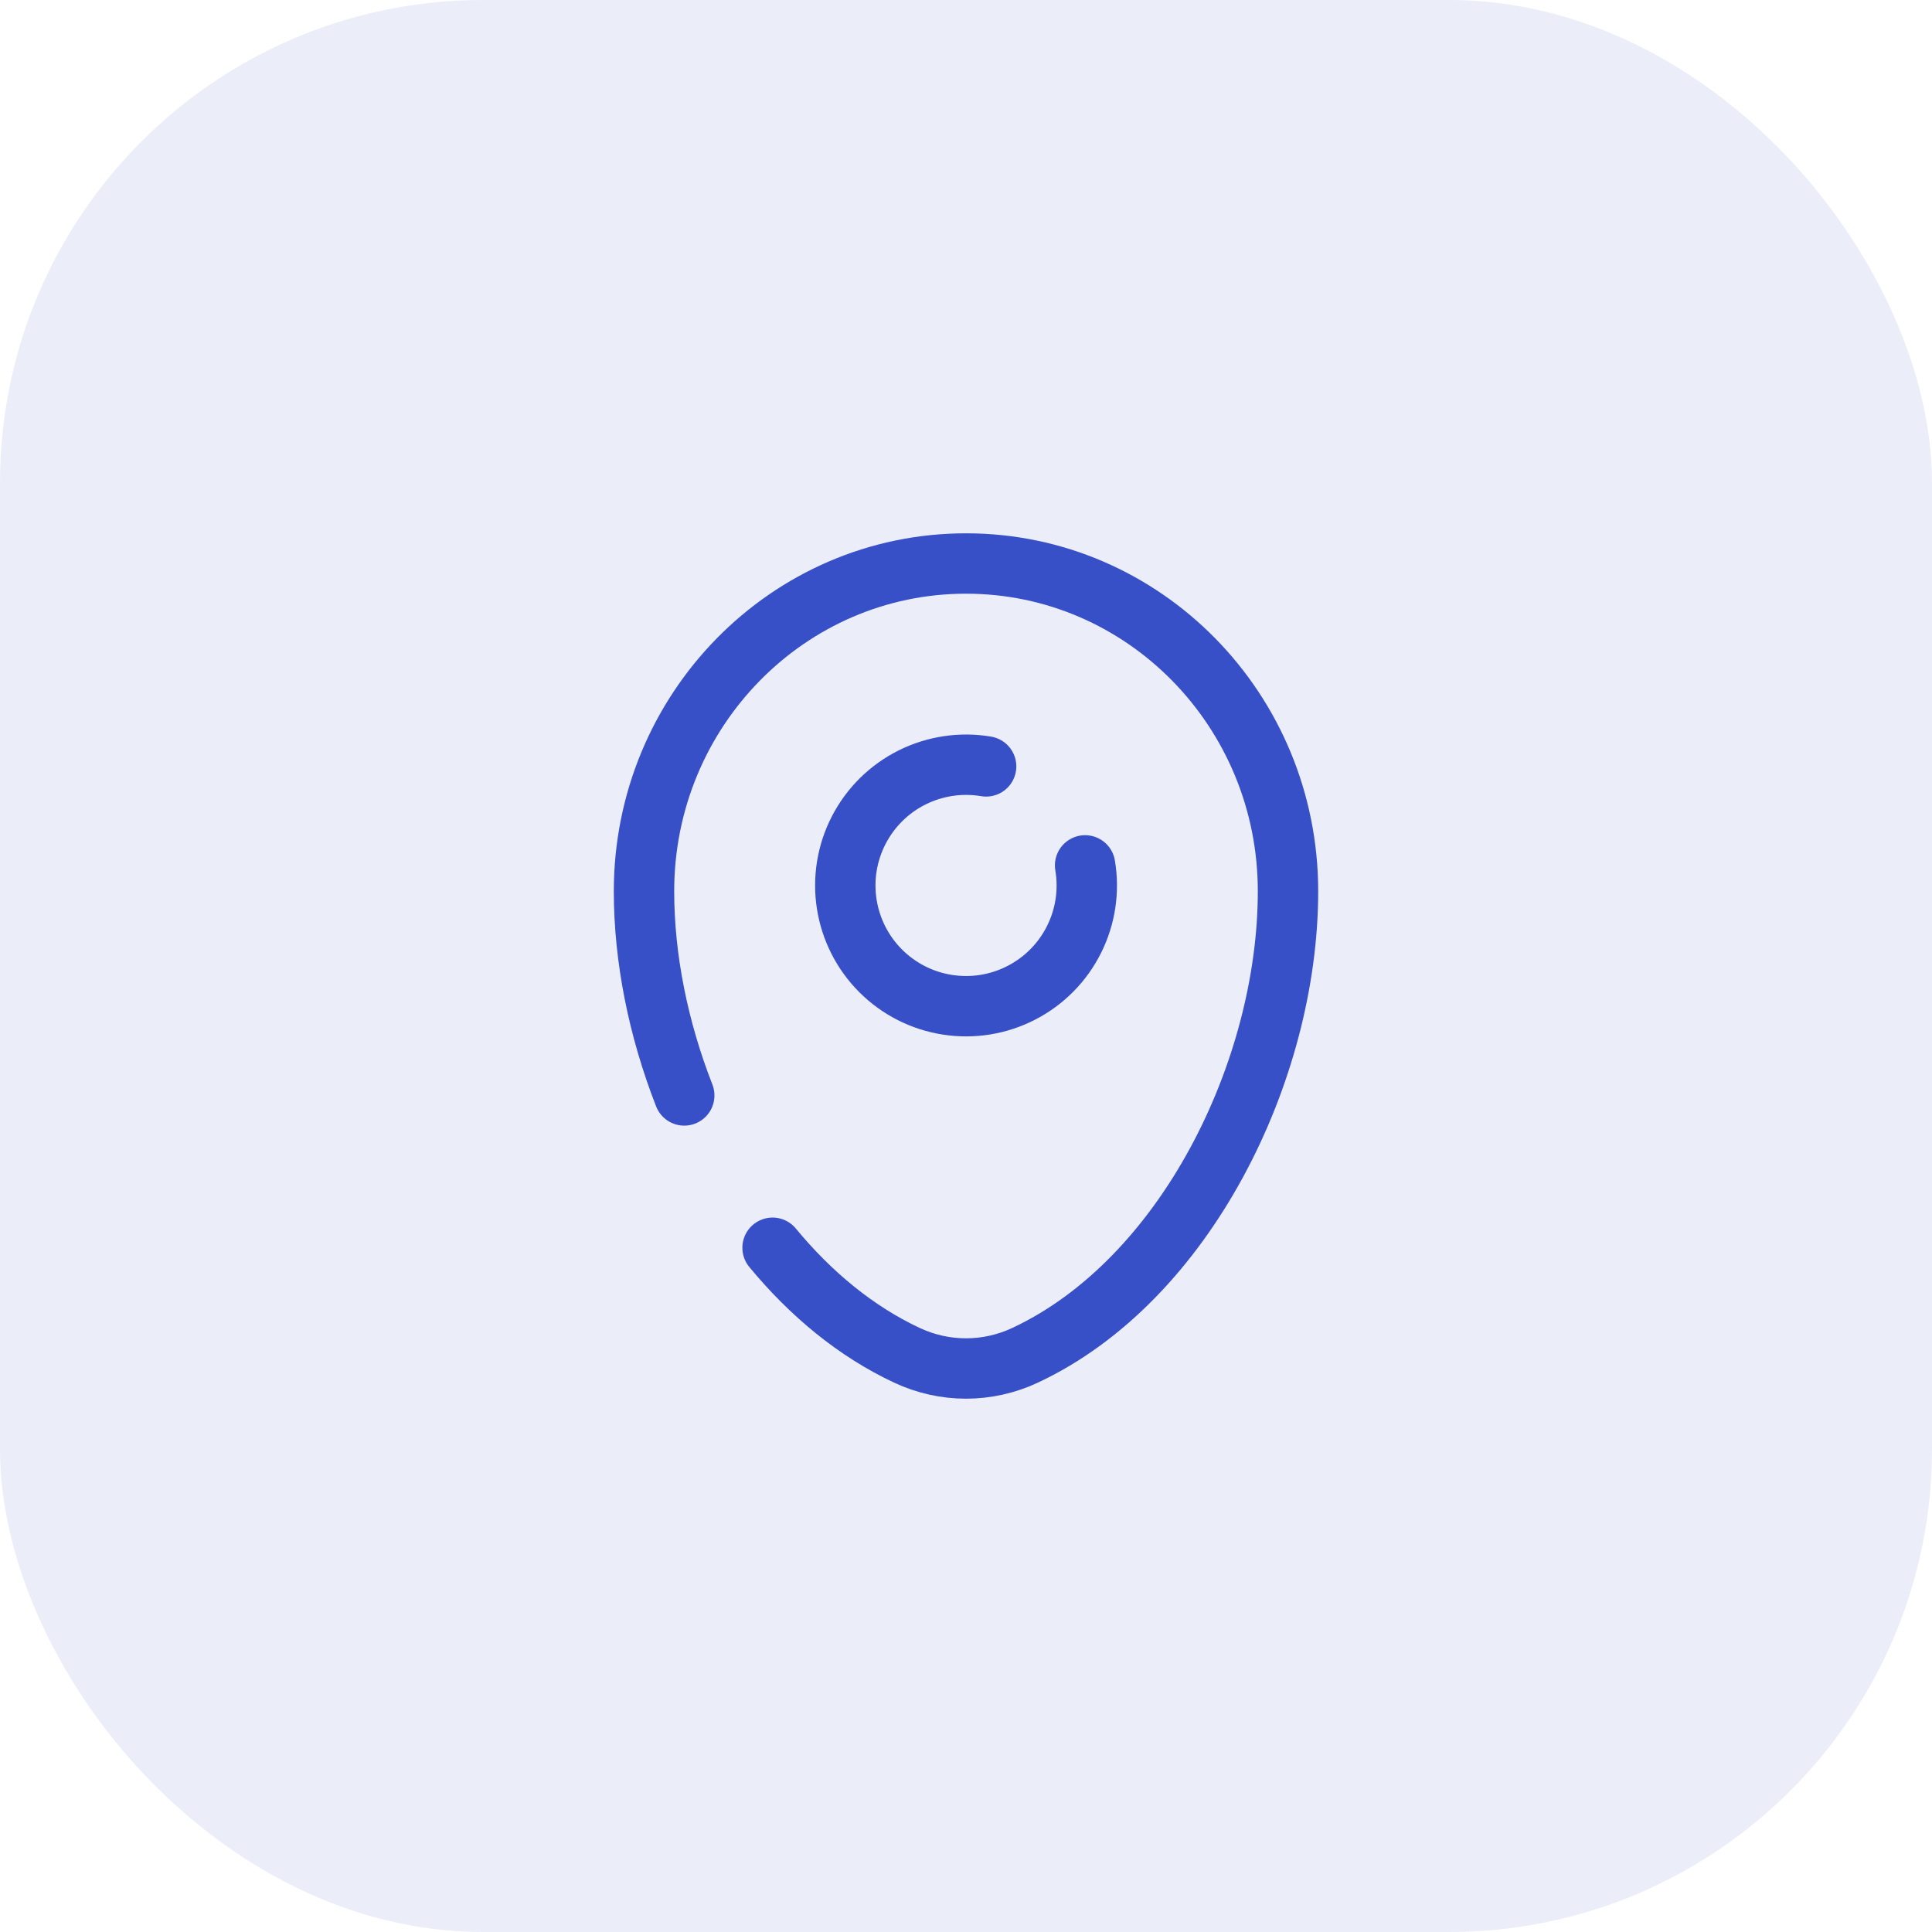
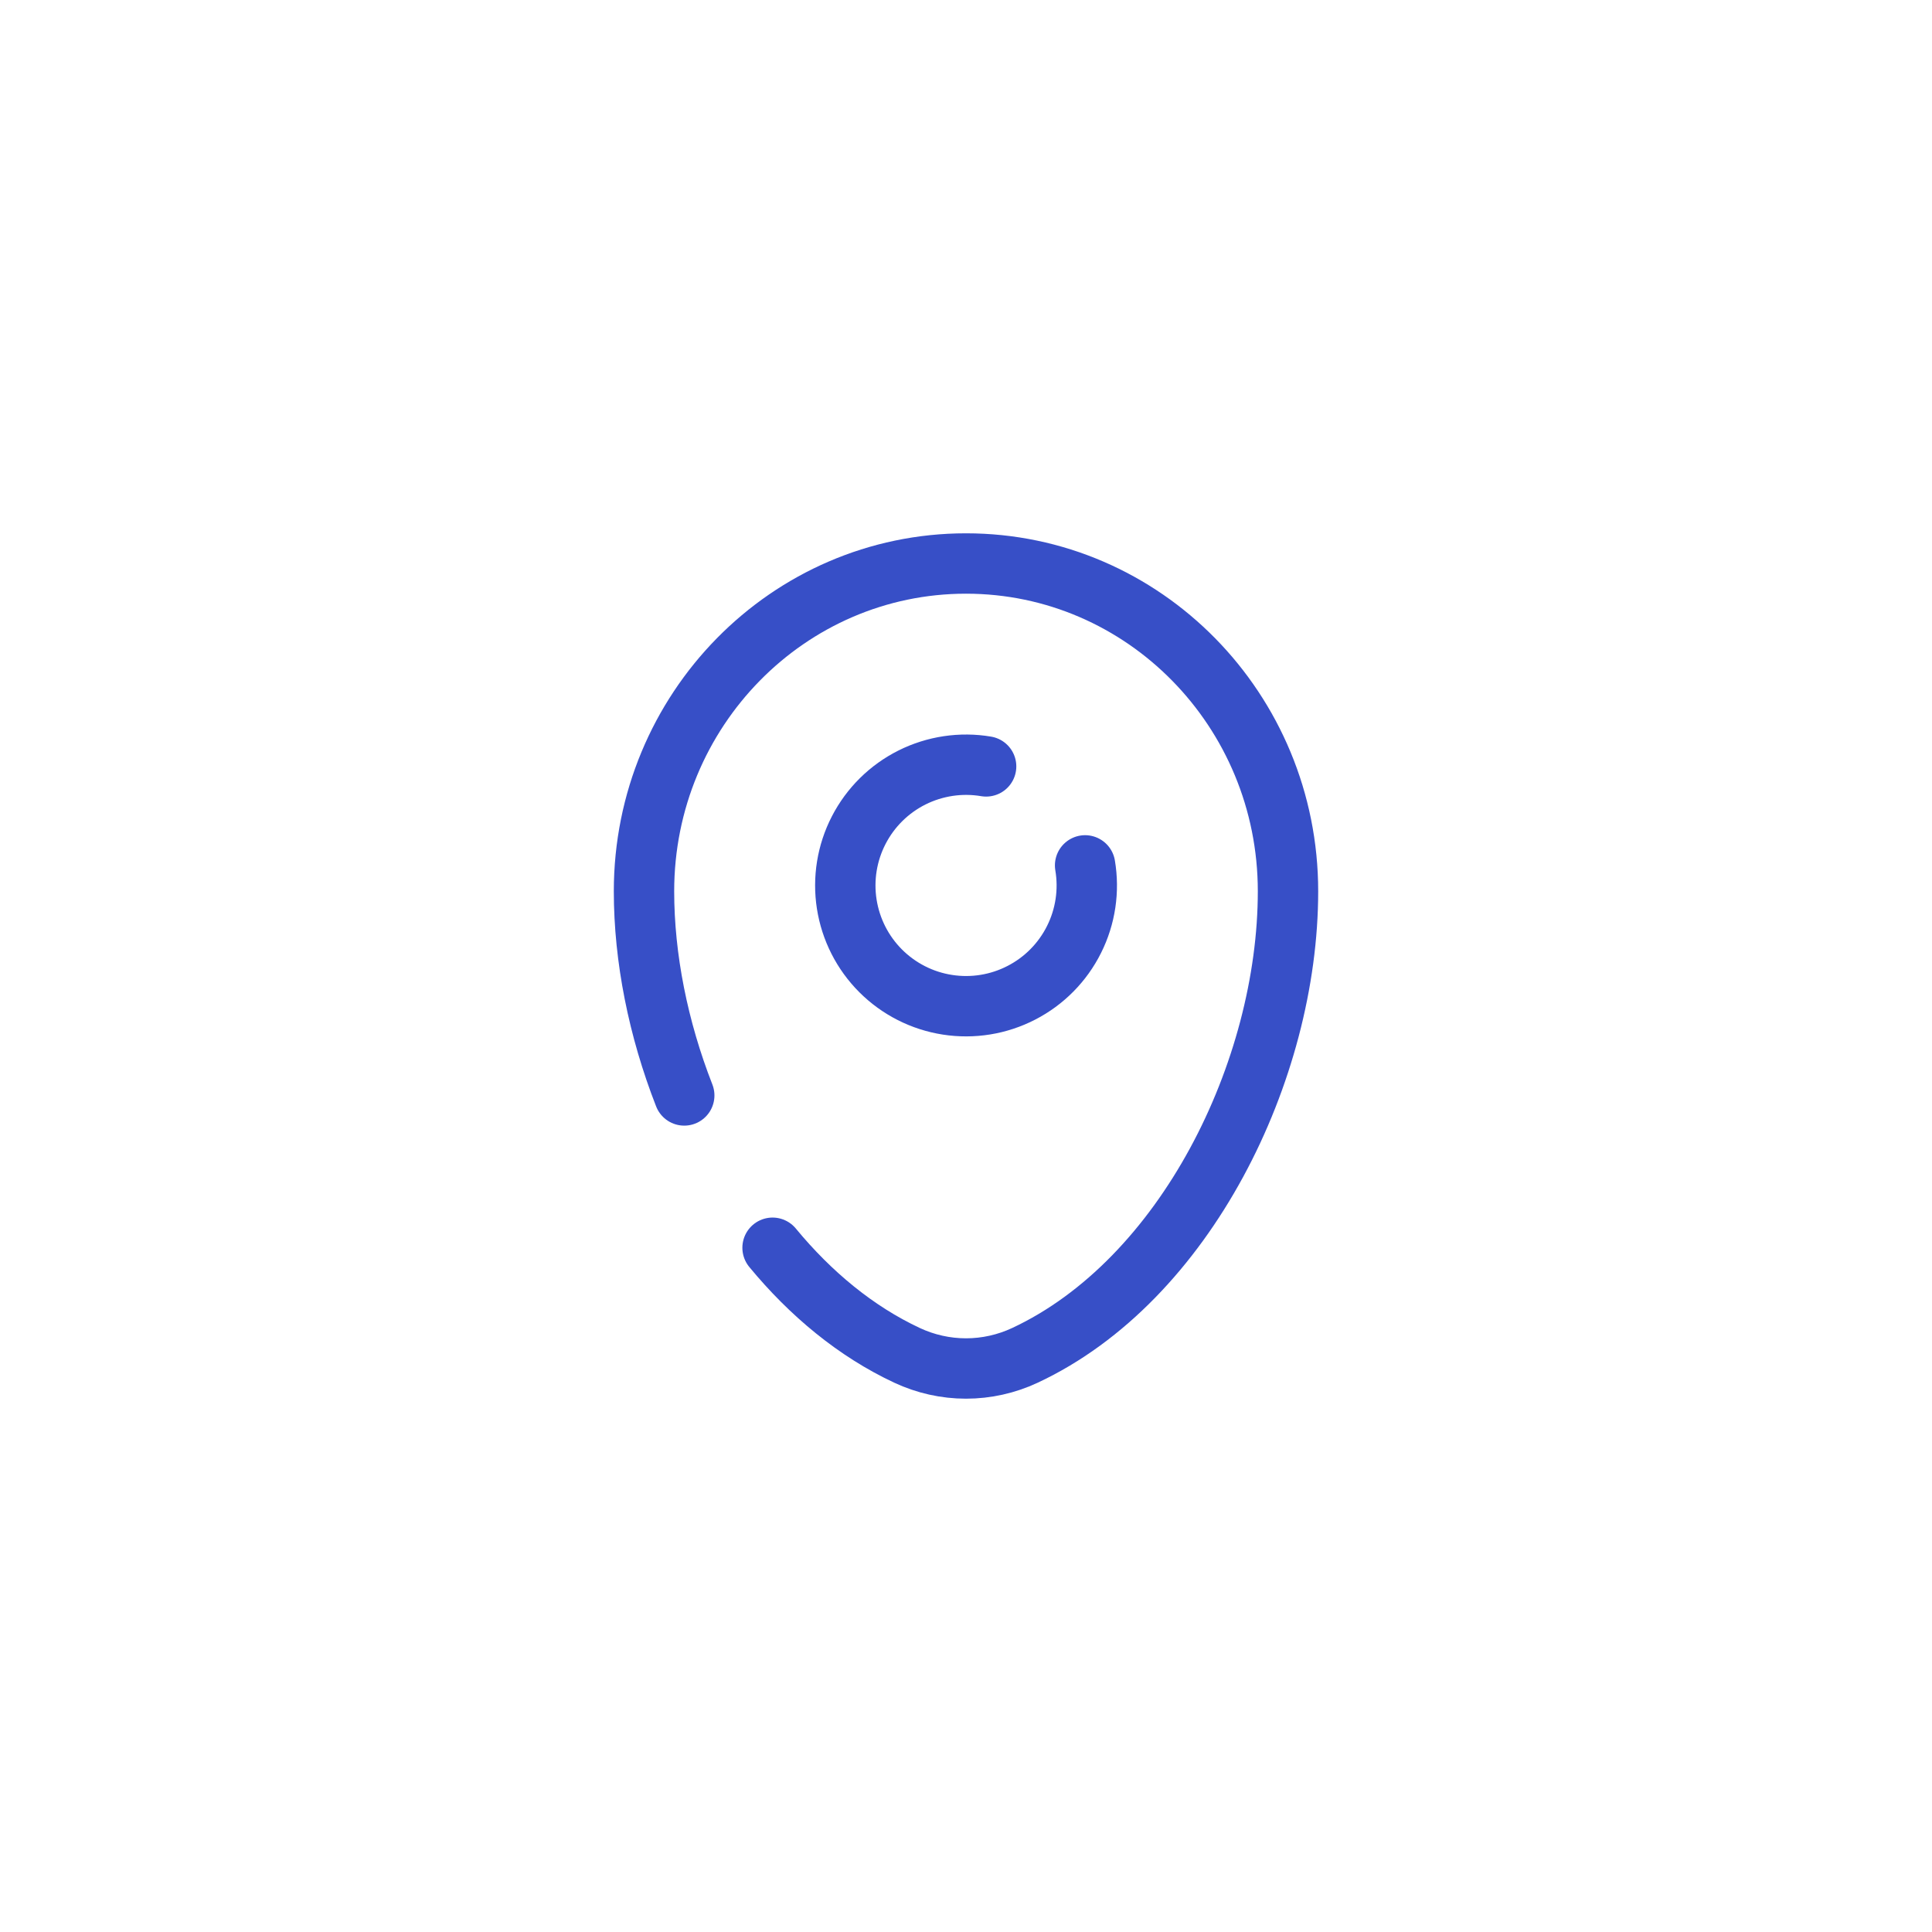
<svg xmlns="http://www.w3.org/2000/svg" width="100" height="100" viewBox="0 0 48 48" fill="none">
-   <rect width="48" height="48" rx="12" fill="#374FC7" fill-opacity="0.1" />
  <path d="M24.5 19.041C23.873 18.935 23.228 19.032 22.659 19.316C22.09 19.601 21.627 20.058 21.335 20.624C21.043 21.189 20.939 21.833 21.037 22.461C21.135 23.09 21.43 23.671 21.88 24.121C22.329 24.57 22.911 24.866 23.539 24.963C24.168 25.061 24.811 24.957 25.376 24.665C25.942 24.374 26.4 23.91 26.684 23.341C26.969 22.772 27.065 22.127 26.959 21.5" stroke="#374FC7" stroke-width="1.5" stroke-linecap="round" />
  <path d="M17 27.216C16.353 25.562 16 23.801 16 22.143C16 17.646 19.582 14 24 14C28.418 14 32 17.646 32 22.143C32 26.605 29.447 31.813 25.463 33.674C25.005 33.888 24.506 34 24 34C23.494 34 22.995 33.888 22.537 33.674C21.265 33.08 20.138 32.144 19.194 31" stroke="#374FC7" stroke-width="1.5" stroke-linecap="round" />
</svg>